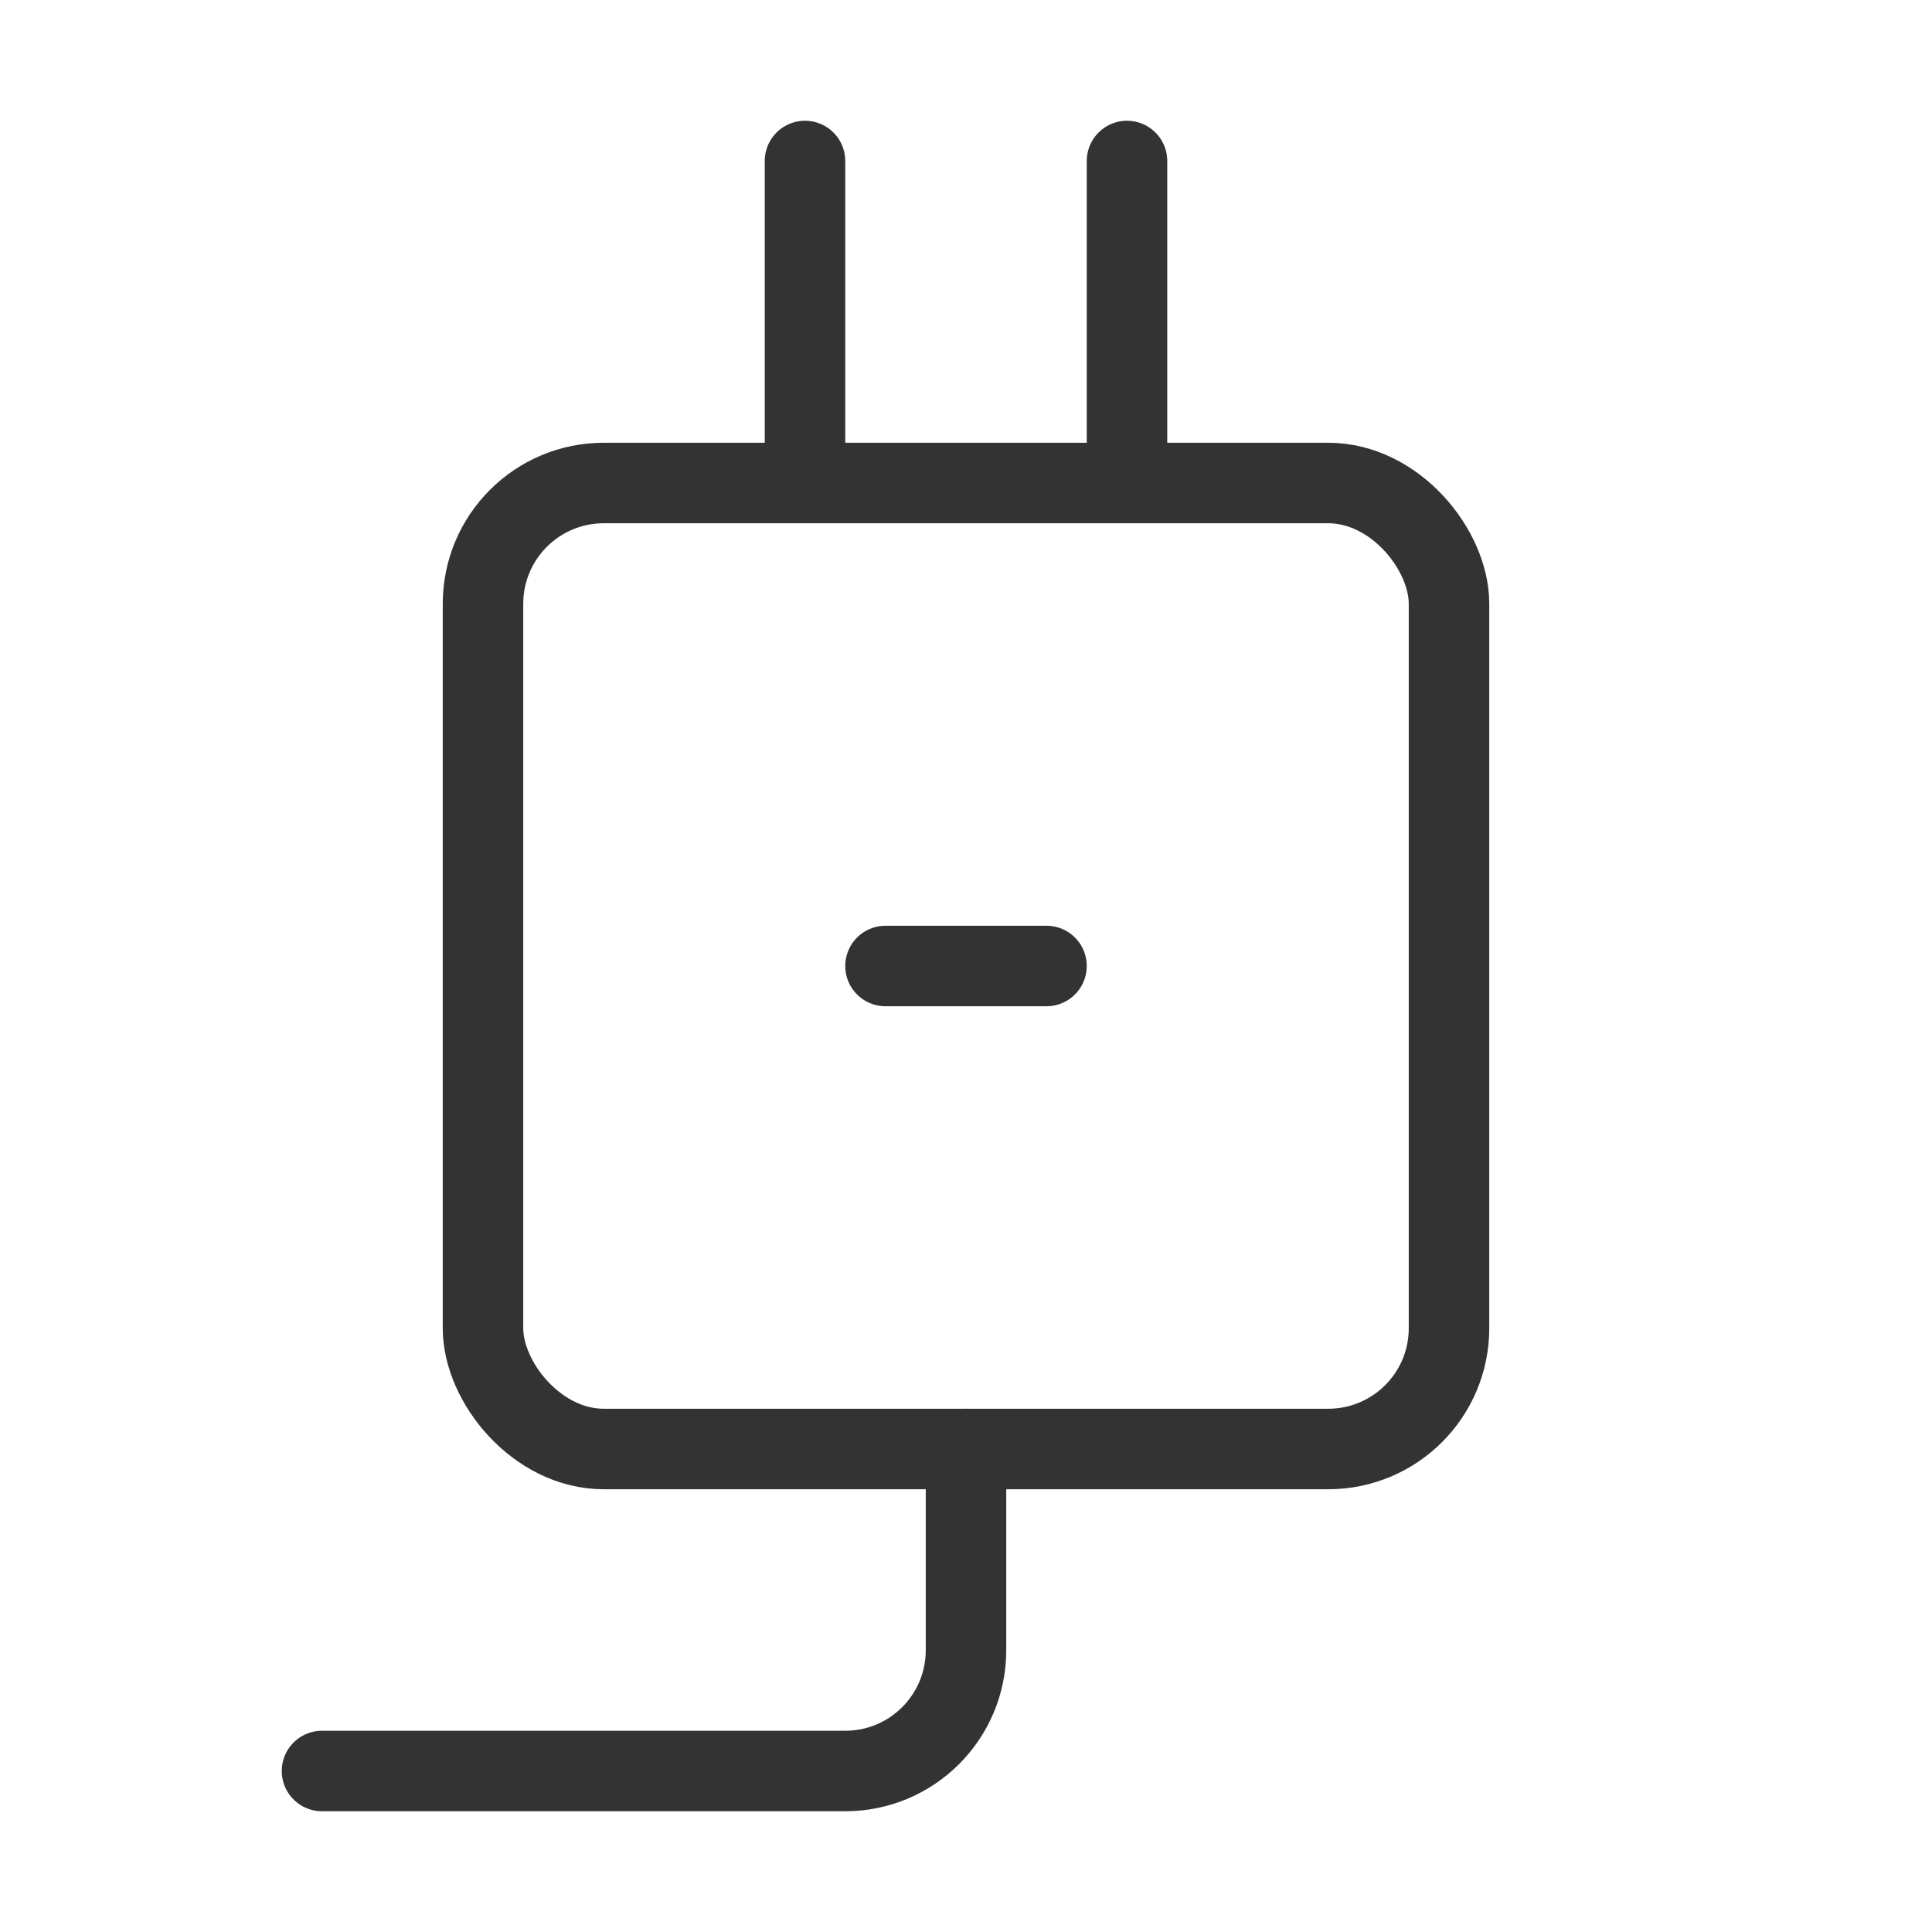
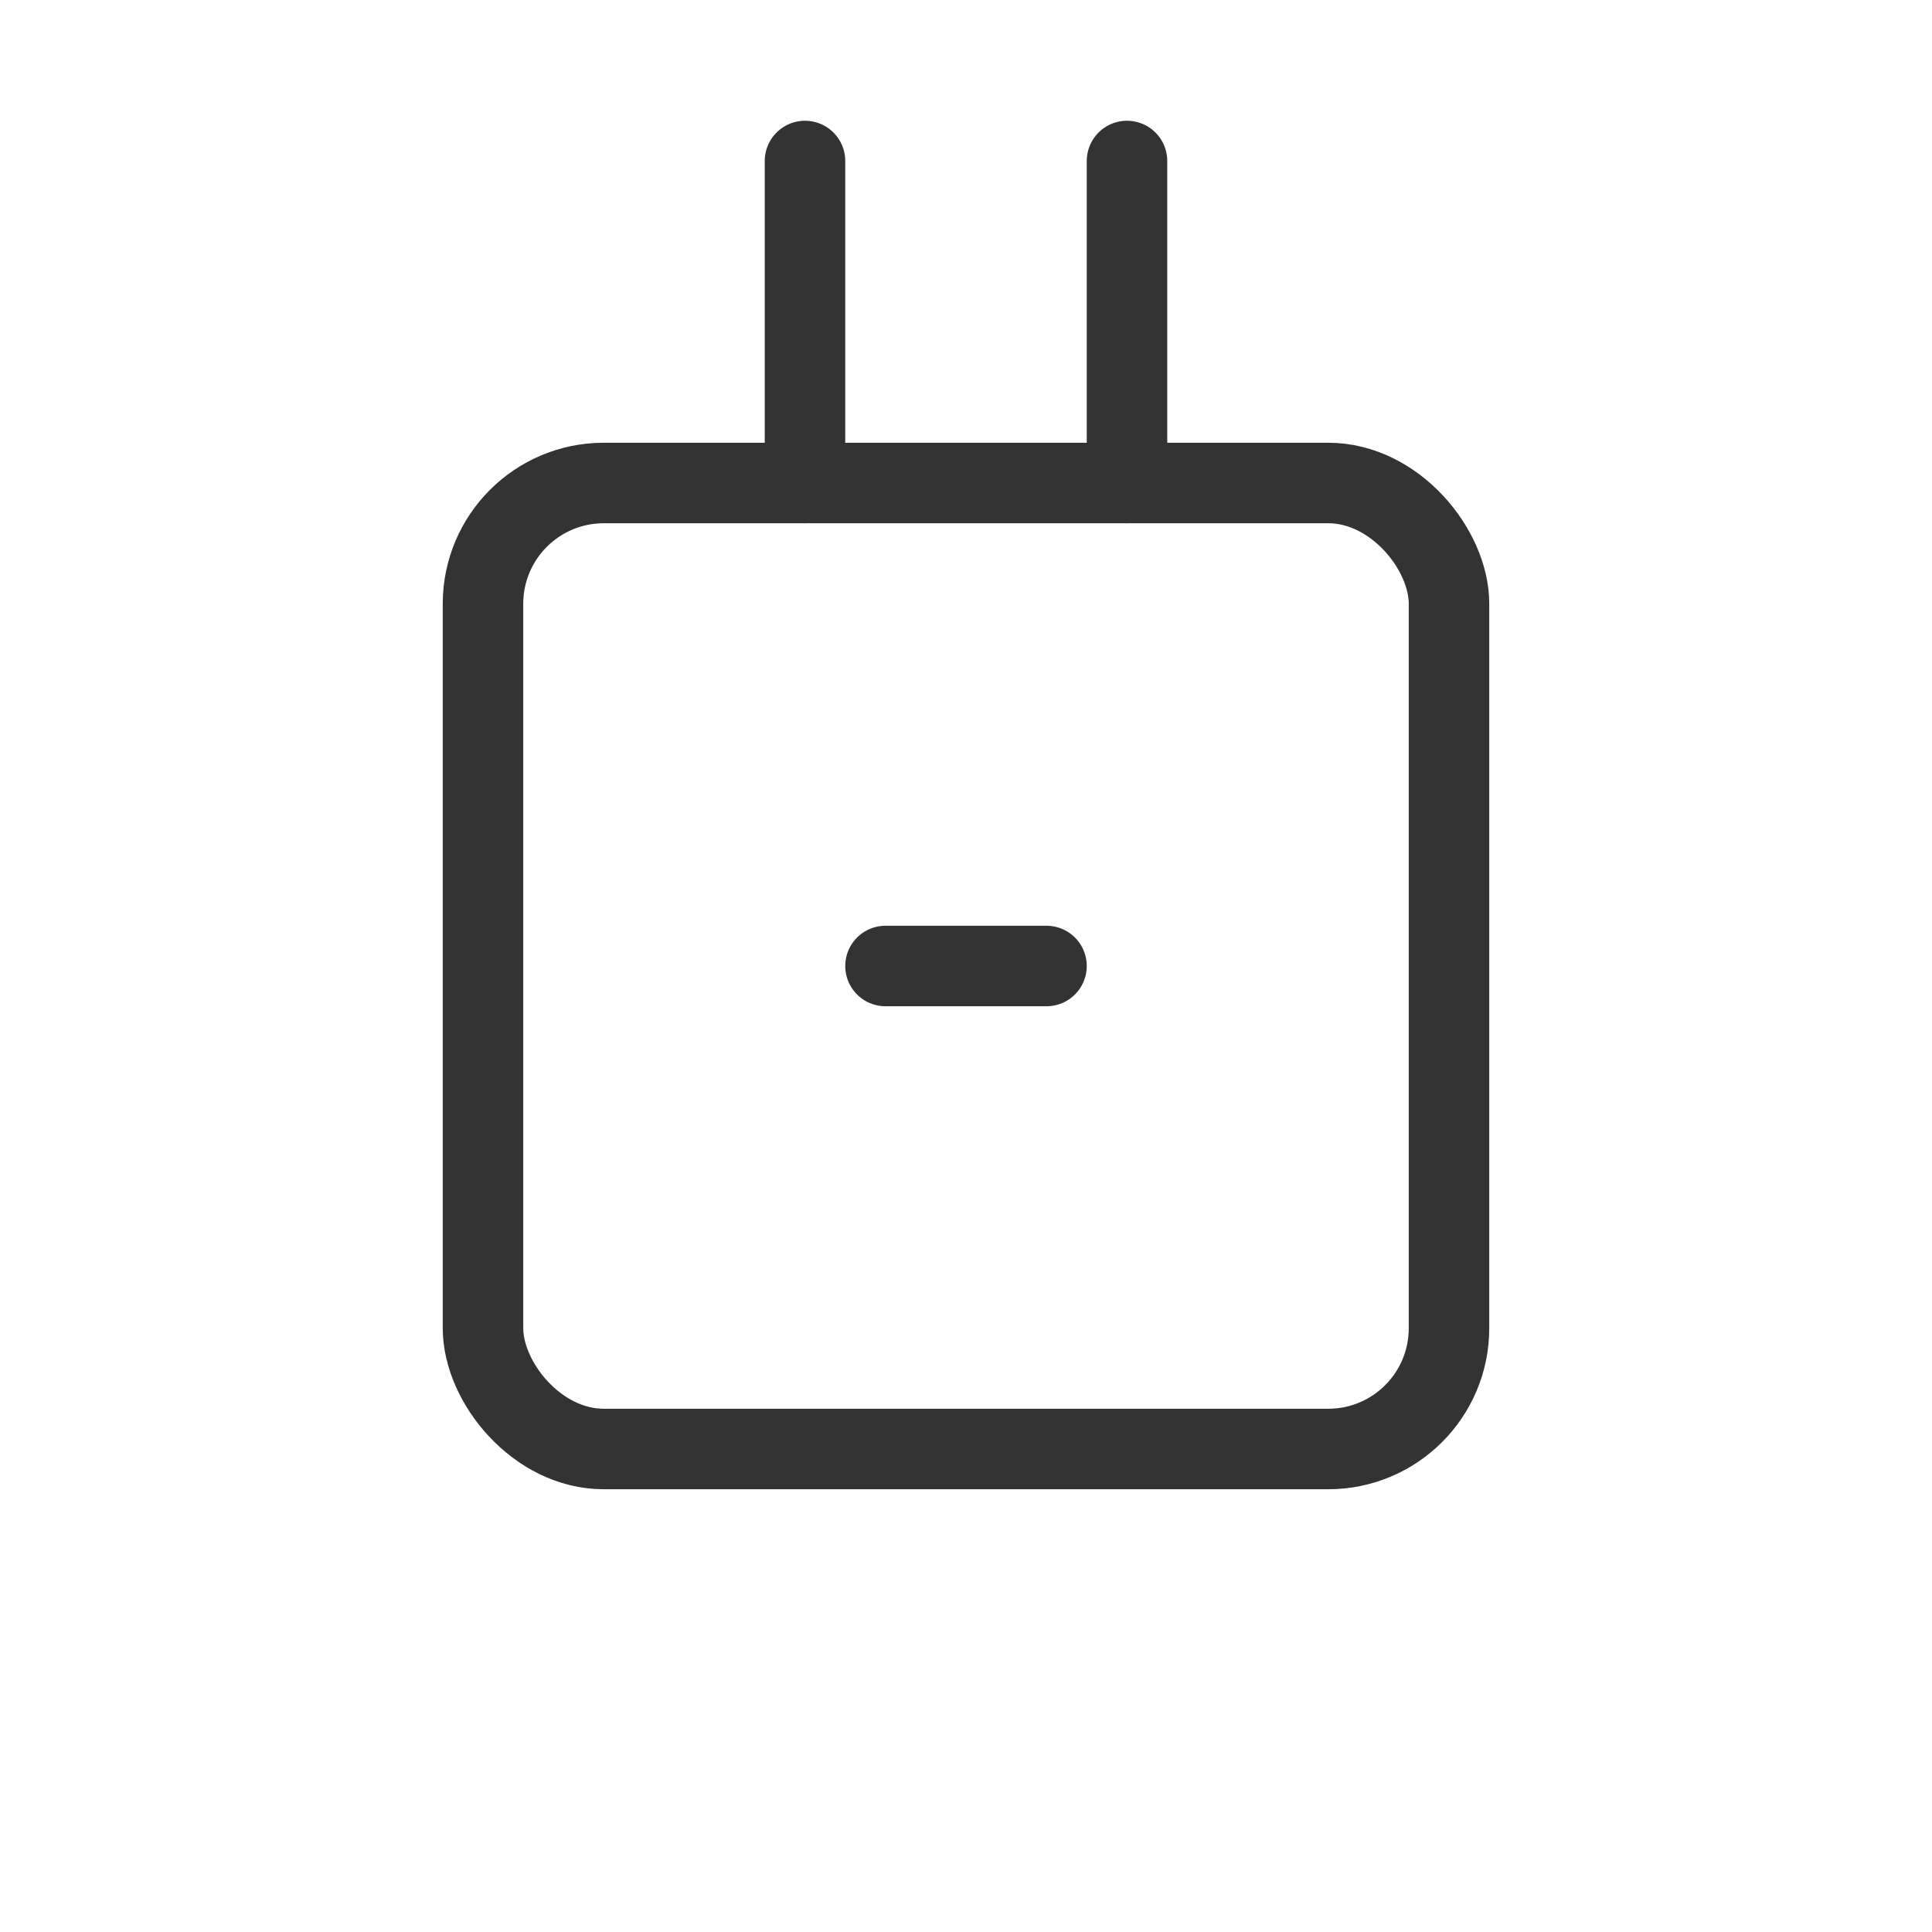
<svg xmlns="http://www.w3.org/2000/svg" width="48" height="48" viewBox="0 0 48 48" fill="none">
  <rect x="12" y="12" width="24" height="24" rx="3" fill="none" stroke="#333" stroke-width="2" />
-   <path d="M24 36V41C24 42.657 22.657 44 21 44H8" stroke="#333" stroke-width="2" stroke-linecap="round" stroke-linejoin="round" />
  <path d="M20 12V4" stroke="#333" stroke-width="2" stroke-linecap="round" stroke-linejoin="round" />
  <path d="M28 12V4" stroke="#333" stroke-width="2" stroke-linecap="round" stroke-linejoin="round" />
  <path d="M22 24H26" stroke="#333" stroke-width="2" stroke-linecap="round" stroke-linejoin="round" />
</svg>